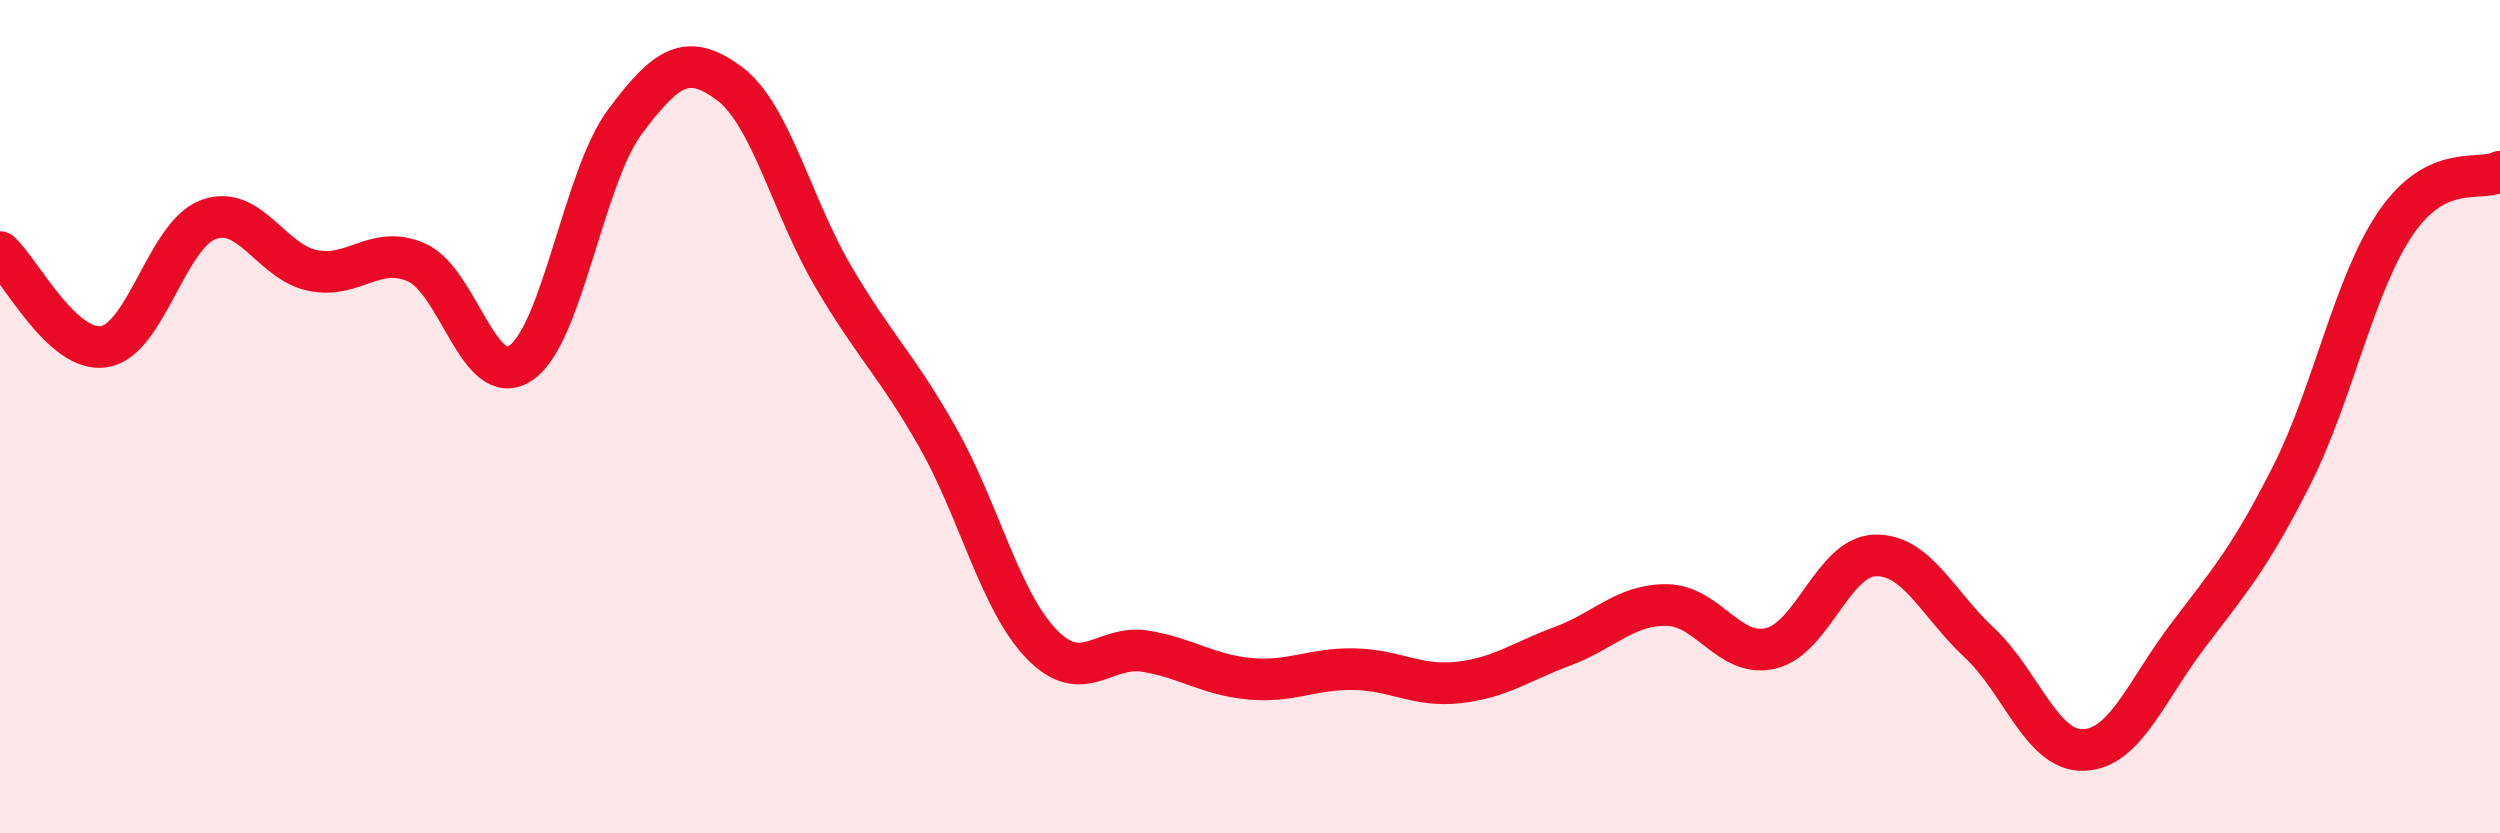
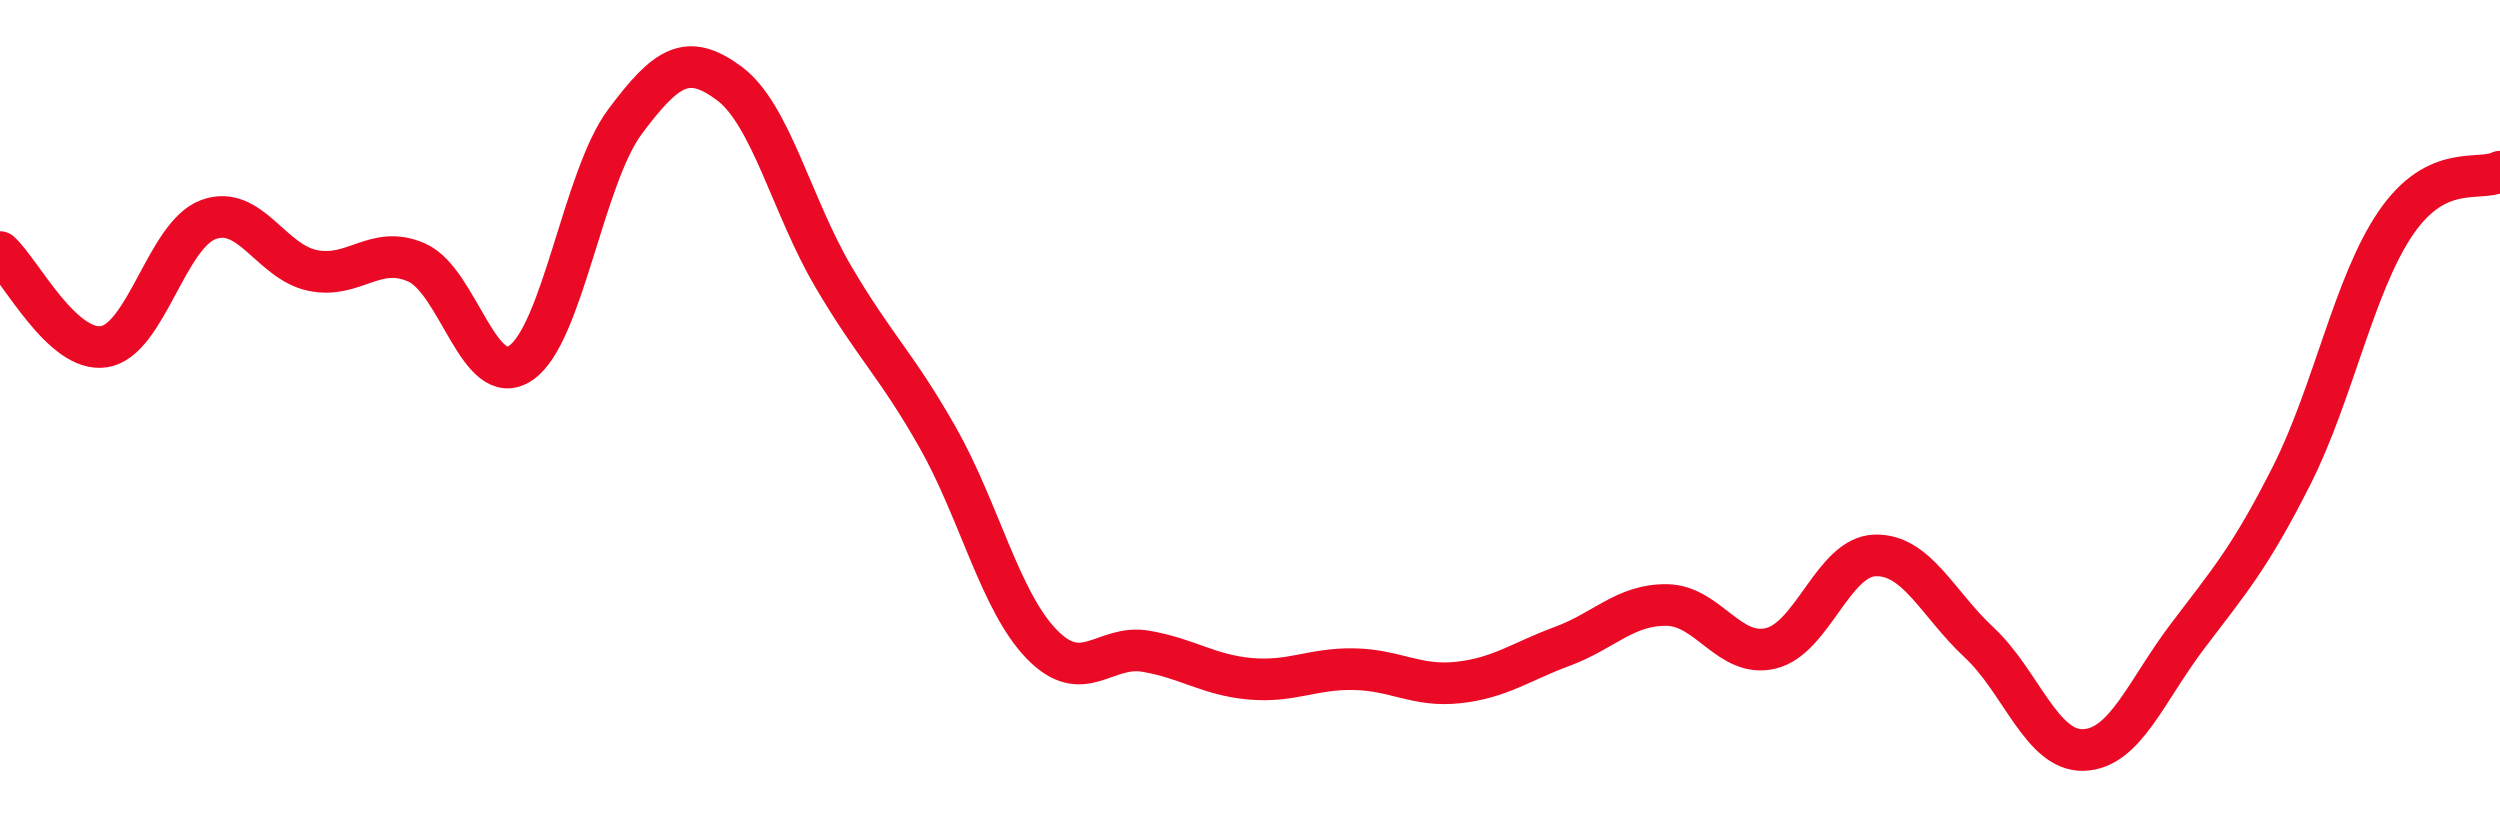
<svg xmlns="http://www.w3.org/2000/svg" width="60" height="20" viewBox="0 0 60 20">
-   <path d="M 0,6.05 C 0.5,6.5 1.5,8.48 2.5,8.32 C 3.5,8.16 4,5.64 5,5.27 C 6,4.9 6.5,6.28 7.5,6.49 C 8.5,6.7 9,5.86 10,6.3 C 11,6.74 11.5,9.39 12.5,8.71 C 13.5,8.03 14,4.26 15,2.92 C 16,1.58 16.5,1.26 17.5,2 C 18.5,2.74 19,4.94 20,6.64 C 21,8.34 21.5,8.73 22.5,10.49 C 23.5,12.25 24,14.43 25,15.46 C 26,16.49 26.5,15.46 27.5,15.63 C 28.5,15.8 29,16.2 30,16.29 C 31,16.38 31.5,16.04 32.5,16.06 C 33.5,16.08 34,16.49 35,16.38 C 36,16.27 36.5,15.88 37.5,15.51 C 38.5,15.14 39,14.51 40,14.52 C 41,14.53 41.5,15.8 42.5,15.56 C 43.5,15.32 44,13.36 45,13.33 C 46,13.3 46.5,14.49 47.5,15.42 C 48.5,16.35 49,18.03 50,18 C 51,17.97 51.5,16.59 52.5,15.27 C 53.5,13.95 54,13.39 55,11.41 C 56,9.43 56.5,6.81 57.5,5.35 C 58.5,3.89 59.5,4.37 60,4.12L60 20L0 20Z" fill="#EB0A25" opacity="0.1" stroke-linecap="round" stroke-linejoin="round" />
  <path d="M 0,6.05 C 0.5,6.5 1.5,8.48 2.5,8.32 C 3.5,8.16 4,5.64 5,5.27 C 6,4.9 6.5,6.28 7.5,6.49 C 8.5,6.7 9,5.86 10,6.3 C 11,6.74 11.5,9.39 12.5,8.71 C 13.5,8.03 14,4.26 15,2.92 C 16,1.58 16.5,1.26 17.5,2 C 18.5,2.74 19,4.94 20,6.64 C 21,8.34 21.5,8.73 22.5,10.49 C 23.5,12.25 24,14.43 25,15.46 C 26,16.49 26.5,15.46 27.5,15.63 C 28.5,15.8 29,16.2 30,16.29 C 31,16.38 31.5,16.04 32.5,16.06 C 33.5,16.08 34,16.49 35,16.38 C 36,16.27 36.5,15.88 37.5,15.51 C 38.5,15.14 39,14.51 40,14.52 C 41,14.53 41.5,15.8 42.5,15.56 C 43.5,15.32 44,13.36 45,13.33 C 46,13.3 46.5,14.49 47.5,15.42 C 48.5,16.35 49,18.03 50,18 C 51,17.97 51.5,16.59 52.5,15.27 C 53.5,13.95 54,13.39 55,11.41 C 56,9.43 56.5,6.81 57.5,5.35 C 58.5,3.89 59.5,4.37 60,4.12" stroke="#EB0A25" stroke-width="1" fill="none" stroke-linecap="round" stroke-linejoin="round" />
</svg>